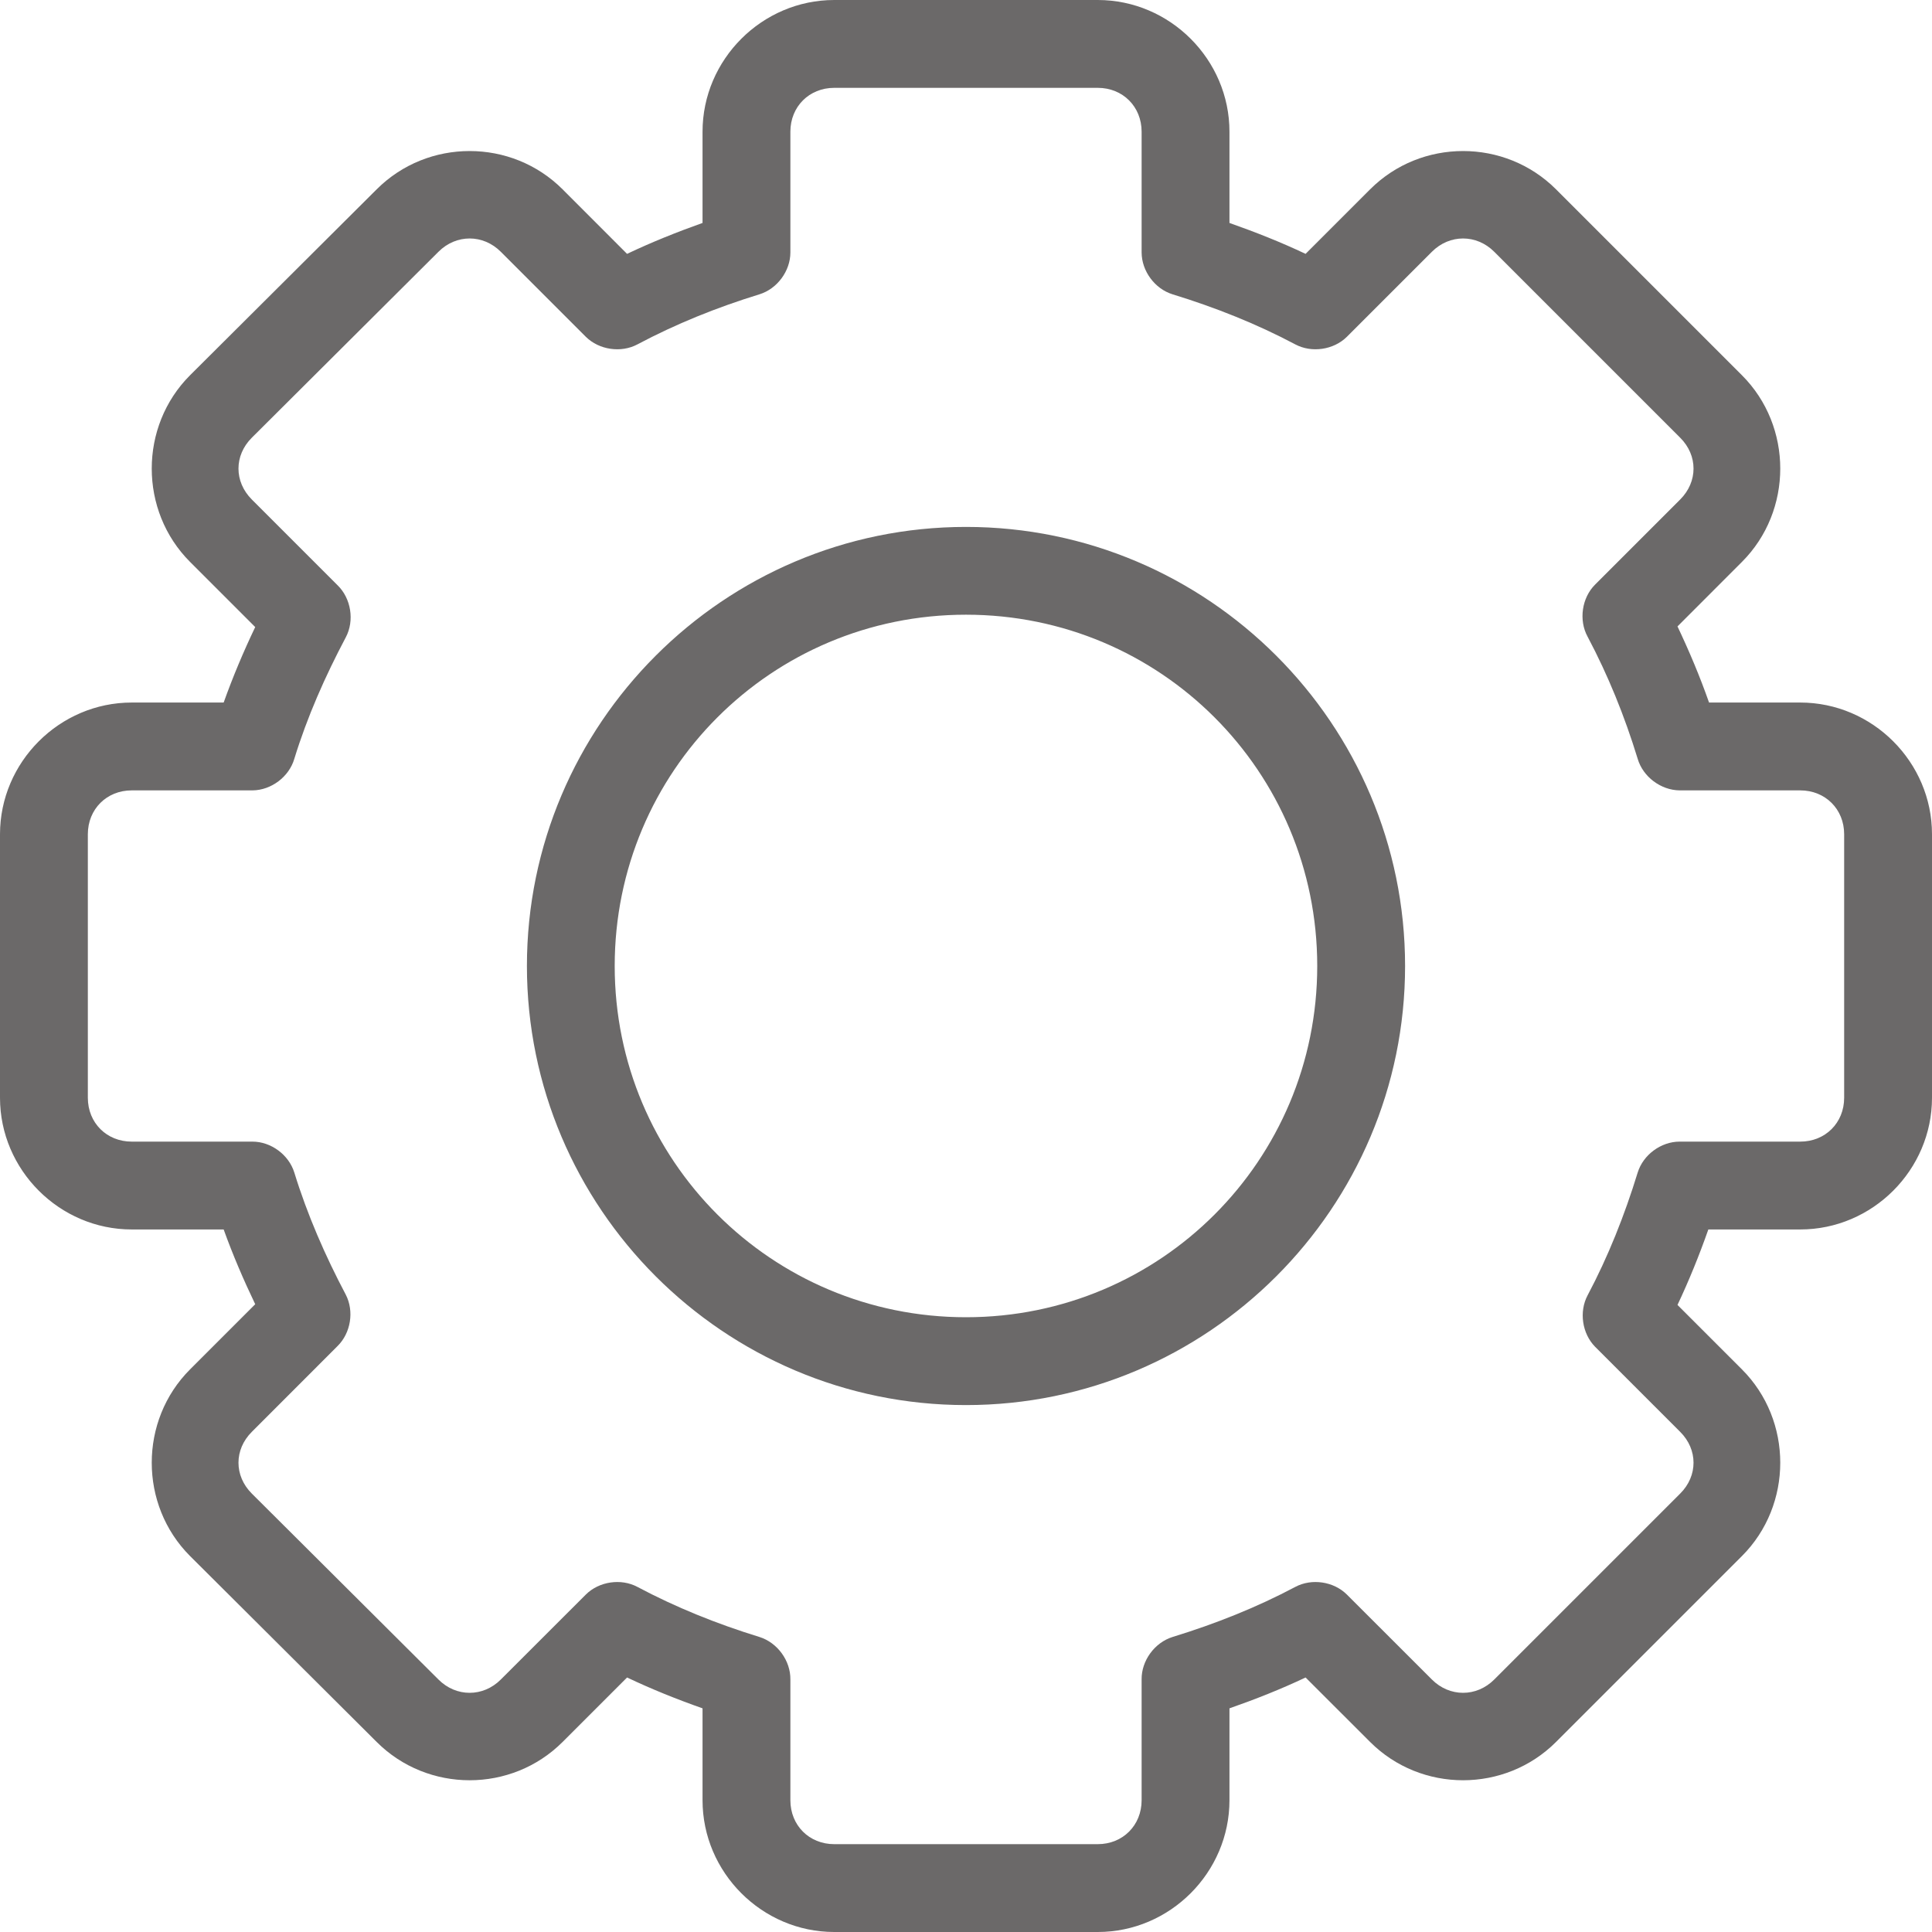
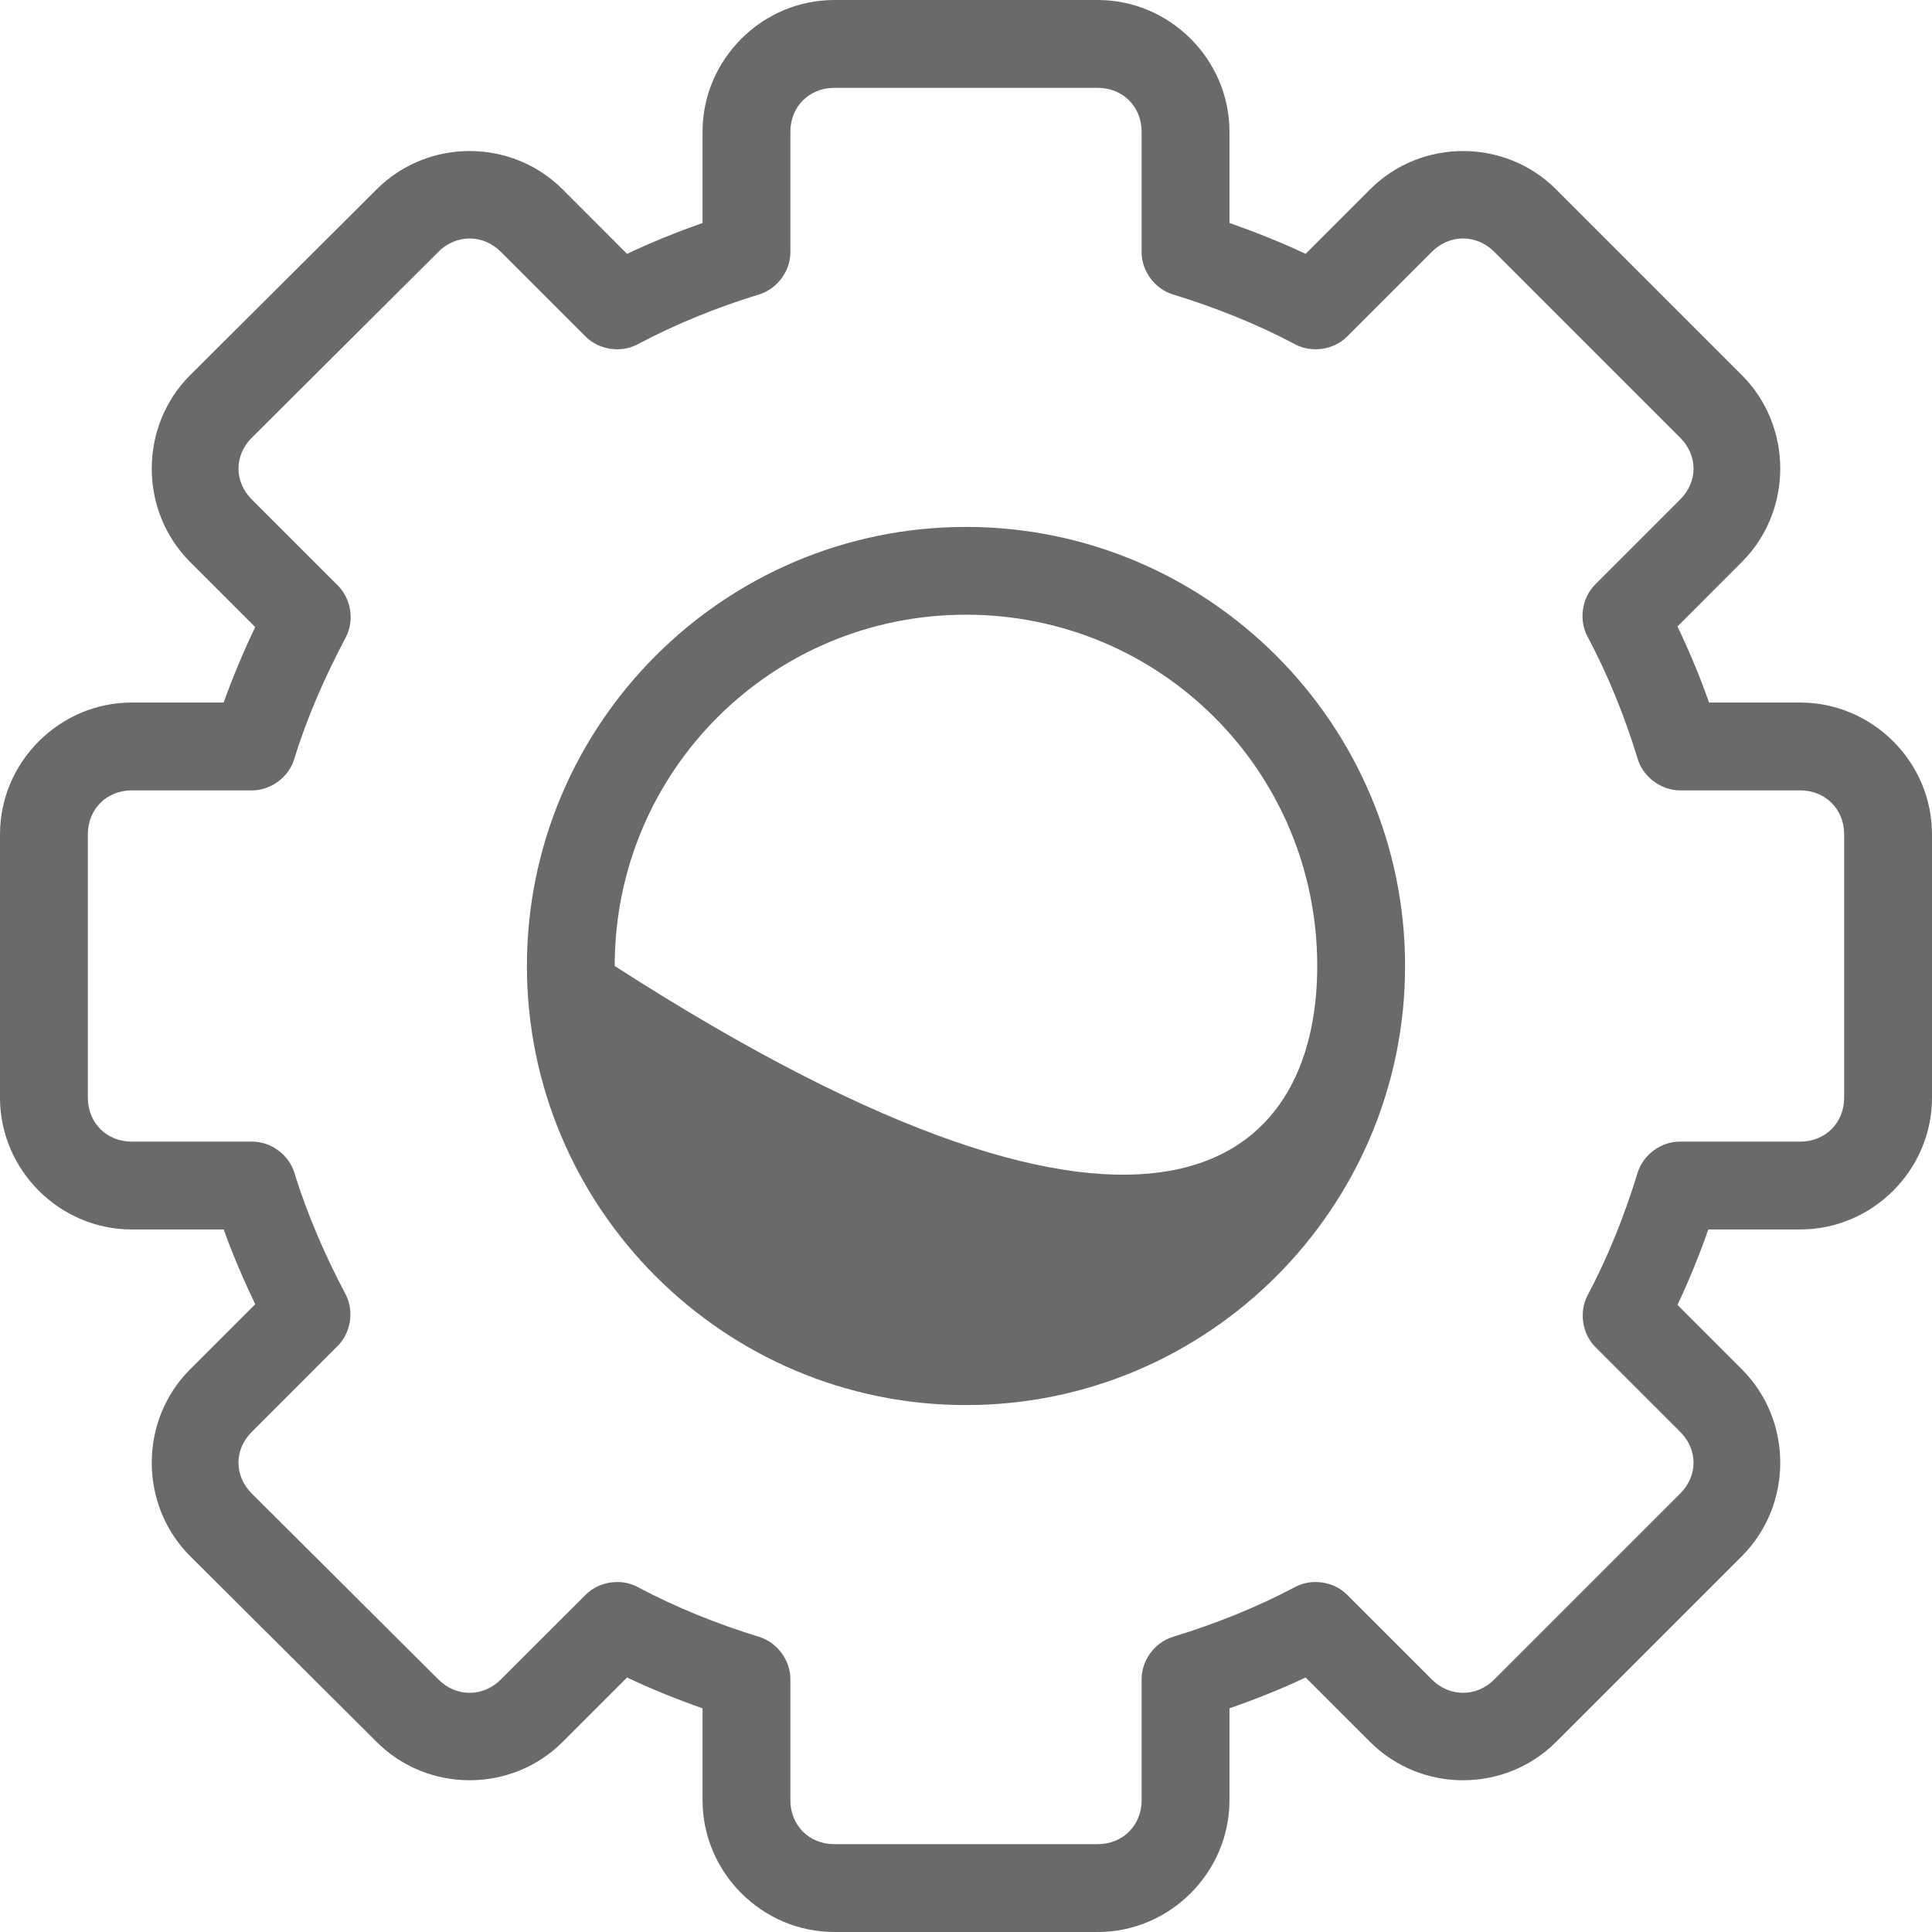
<svg xmlns="http://www.w3.org/2000/svg" width="30" height="30" viewBox="0 0 30 30" fill="none">
-   <path d="M17.046 0C18.167 0 19.091 0.924 19.091 2.045V3.462C19.494 3.604 19.889 3.76 20.273 3.942L21.275 2.94C22.068 2.147 23.369 2.147 24.162 2.94L27.049 5.827C27.842 6.62 27.842 7.932 27.049 8.725L26.048 9.727C26.231 10.113 26.396 10.504 26.538 10.909H27.954C29.076 10.909 30 11.833 30 12.954V17.046C30 18.167 29.076 19.091 27.954 19.091H26.527C26.387 19.489 26.228 19.882 26.048 20.263L27.049 21.264C27.842 22.057 27.842 23.369 27.049 24.162L24.162 27.049C23.369 27.842 22.068 27.842 21.275 27.049L20.273 26.048C19.889 26.23 19.494 26.386 19.091 26.527V27.954C19.091 29.076 18.167 30 17.046 30H12.954C11.833 30 10.909 29.076 10.909 27.954V26.527C10.509 26.386 10.118 26.229 9.737 26.048L8.736 27.049C7.943 27.842 6.642 27.842 5.849 27.049L2.951 24.162C2.158 23.369 2.158 22.057 2.951 21.264L3.963 20.252C3.783 19.877 3.616 19.488 3.473 19.091H2.045C0.924 19.091 0 18.167 0 17.046V12.954C0 11.833 0.924 10.909 2.045 10.909H3.473C3.617 10.507 3.781 10.117 3.963 9.737L2.951 8.725C2.158 7.932 2.158 6.62 2.951 5.827L5.849 2.94C6.642 2.147 7.943 2.147 8.736 2.94L9.737 3.942C10.118 3.761 10.509 3.604 10.909 3.462V2.045C10.909 0.924 11.833 0 12.954 0H17.046ZM17.046 1.364H12.954C12.565 1.364 12.273 1.656 12.273 2.045V3.92C12.273 4.209 12.068 4.485 11.793 4.57C11.13 4.774 10.495 5.03 9.897 5.348C9.643 5.483 9.303 5.433 9.098 5.231L7.777 3.91C7.502 3.634 7.083 3.634 6.808 3.91L3.91 6.797C3.634 7.072 3.634 7.48 3.91 7.756L5.241 9.087C5.452 9.291 5.507 9.638 5.369 9.897C5.049 10.502 4.772 11.126 4.57 11.783C4.489 12.062 4.211 12.271 3.92 12.273H2.045C1.656 12.273 1.364 12.565 1.364 12.954V17.046C1.364 17.435 1.656 17.727 2.045 17.727H3.92C4.209 17.727 4.485 17.932 4.57 18.207C4.772 18.863 5.049 19.498 5.369 20.103C5.502 20.36 5.447 20.7 5.241 20.902L3.91 22.234C3.634 22.509 3.634 22.917 3.91 23.192L6.808 26.079C7.083 26.355 7.502 26.355 7.777 26.079L9.098 24.759C9.303 24.556 9.643 24.506 9.897 24.641C10.495 24.959 11.13 25.215 11.793 25.419C12.072 25.506 12.277 25.788 12.273 26.079V27.954C12.273 28.344 12.565 28.636 12.954 28.636H17.046C17.435 28.636 17.727 28.344 17.727 27.954V26.079C17.723 25.788 17.928 25.506 18.207 25.419C18.875 25.214 19.515 24.959 20.114 24.641C20.368 24.506 20.708 24.556 20.913 24.759L22.234 26.079C22.509 26.355 22.928 26.355 23.203 26.079L26.09 23.192C26.366 22.917 26.366 22.509 26.09 22.234L24.769 20.913C24.567 20.708 24.517 20.368 24.652 20.114C24.97 19.515 25.225 18.875 25.43 18.207C25.515 17.932 25.791 17.728 26.079 17.727H27.954C28.344 17.727 28.636 17.435 28.636 17.046V12.954C28.636 12.565 28.344 12.273 27.954 12.273H26.079C25.789 12.269 25.512 12.062 25.43 11.783C25.225 11.114 24.97 10.486 24.652 9.886C24.512 9.63 24.562 9.283 24.769 9.077L26.09 7.756C26.366 7.48 26.366 7.072 26.09 6.797L23.203 3.91C22.928 3.634 22.509 3.634 22.234 3.91L20.913 5.231C20.708 5.433 20.368 5.483 20.114 5.348C19.515 5.03 18.875 4.775 18.207 4.57C17.932 4.485 17.728 4.209 17.727 3.92V2.045C17.727 1.656 17.435 1.364 17.046 1.364ZM15 8.182C18.758 8.182 21.818 11.242 21.818 15C21.818 18.758 18.758 21.818 15 21.818C11.242 21.818 8.182 18.758 8.182 15C8.182 11.242 11.242 8.182 15 8.182ZM15 9.545C11.979 9.545 9.545 11.979 9.545 15C9.545 18.02 11.979 20.454 15 20.454C18.02 20.454 20.454 18.02 20.454 15C20.454 11.979 18.02 9.545 15 9.545Z" fill="#6B6969" />
+   <path d="M17.046 0C18.167 0 19.091 0.924 19.091 2.045V3.462C19.494 3.604 19.889 3.76 20.273 3.942L21.275 2.94C22.068 2.147 23.369 2.147 24.162 2.94L27.049 5.827C27.842 6.62 27.842 7.932 27.049 8.725L26.048 9.727C26.231 10.113 26.396 10.504 26.538 10.909H27.954C29.076 10.909 30 11.833 30 12.954V17.046C30 18.167 29.076 19.091 27.954 19.091H26.527C26.387 19.489 26.228 19.882 26.048 20.263L27.049 21.264C27.842 22.057 27.842 23.369 27.049 24.162L24.162 27.049C23.369 27.842 22.068 27.842 21.275 27.049L20.273 26.048C19.889 26.23 19.494 26.386 19.091 26.527V27.954C19.091 29.076 18.167 30 17.046 30H12.954C11.833 30 10.909 29.076 10.909 27.954V26.527C10.509 26.386 10.118 26.229 9.737 26.048L8.736 27.049C7.943 27.842 6.642 27.842 5.849 27.049L2.951 24.162C2.158 23.369 2.158 22.057 2.951 21.264L3.963 20.252C3.783 19.877 3.616 19.488 3.473 19.091H2.045C0.924 19.091 0 18.167 0 17.046V12.954C0 11.833 0.924 10.909 2.045 10.909H3.473C3.617 10.507 3.781 10.117 3.963 9.737L2.951 8.725C2.158 7.932 2.158 6.62 2.951 5.827L5.849 2.94C6.642 2.147 7.943 2.147 8.736 2.94L9.737 3.942C10.118 3.761 10.509 3.604 10.909 3.462V2.045C10.909 0.924 11.833 0 12.954 0H17.046ZM17.046 1.364H12.954C12.565 1.364 12.273 1.656 12.273 2.045V3.92C12.273 4.209 12.068 4.485 11.793 4.57C11.13 4.774 10.495 5.03 9.897 5.348C9.643 5.483 9.303 5.433 9.098 5.231L7.777 3.91C7.502 3.634 7.083 3.634 6.808 3.91L3.91 6.797C3.634 7.072 3.634 7.48 3.91 7.756L5.241 9.087C5.452 9.291 5.507 9.638 5.369 9.897C5.049 10.502 4.772 11.126 4.57 11.783C4.489 12.062 4.211 12.271 3.92 12.273H2.045C1.656 12.273 1.364 12.565 1.364 12.954V17.046C1.364 17.435 1.656 17.727 2.045 17.727H3.92C4.209 17.727 4.485 17.932 4.57 18.207C4.772 18.863 5.049 19.498 5.369 20.103C5.502 20.36 5.447 20.7 5.241 20.902L3.91 22.234C3.634 22.509 3.634 22.917 3.91 23.192L6.808 26.079C7.083 26.355 7.502 26.355 7.777 26.079L9.098 24.759C9.303 24.556 9.643 24.506 9.897 24.641C10.495 24.959 11.13 25.215 11.793 25.419C12.072 25.506 12.277 25.788 12.273 26.079V27.954C12.273 28.344 12.565 28.636 12.954 28.636H17.046C17.435 28.636 17.727 28.344 17.727 27.954V26.079C17.723 25.788 17.928 25.506 18.207 25.419C18.875 25.214 19.515 24.959 20.114 24.641C20.368 24.506 20.708 24.556 20.913 24.759L22.234 26.079C22.509 26.355 22.928 26.355 23.203 26.079L26.09 23.192C26.366 22.917 26.366 22.509 26.09 22.234L24.769 20.913C24.567 20.708 24.517 20.368 24.652 20.114C24.97 19.515 25.225 18.875 25.43 18.207C25.515 17.932 25.791 17.728 26.079 17.727H27.954C28.344 17.727 28.636 17.435 28.636 17.046V12.954C28.636 12.565 28.344 12.273 27.954 12.273H26.079C25.789 12.269 25.512 12.062 25.43 11.783C25.225 11.114 24.97 10.486 24.652 9.886C24.512 9.63 24.562 9.283 24.769 9.077L26.09 7.756C26.366 7.48 26.366 7.072 26.09 6.797L23.203 3.91C22.928 3.634 22.509 3.634 22.234 3.91L20.913 5.231C20.708 5.433 20.368 5.483 20.114 5.348C19.515 5.03 18.875 4.775 18.207 4.57C17.932 4.485 17.728 4.209 17.727 3.92V2.045C17.727 1.656 17.435 1.364 17.046 1.364ZM15 8.182C18.758 8.182 21.818 11.242 21.818 15C21.818 18.758 18.758 21.818 15 21.818C11.242 21.818 8.182 18.758 8.182 15C8.182 11.242 11.242 8.182 15 8.182ZM15 9.545C11.979 9.545 9.545 11.979 9.545 15C18.02 20.454 20.454 18.02 20.454 15C20.454 11.979 18.02 9.545 15 9.545Z" fill="#6B6969" />
</svg>